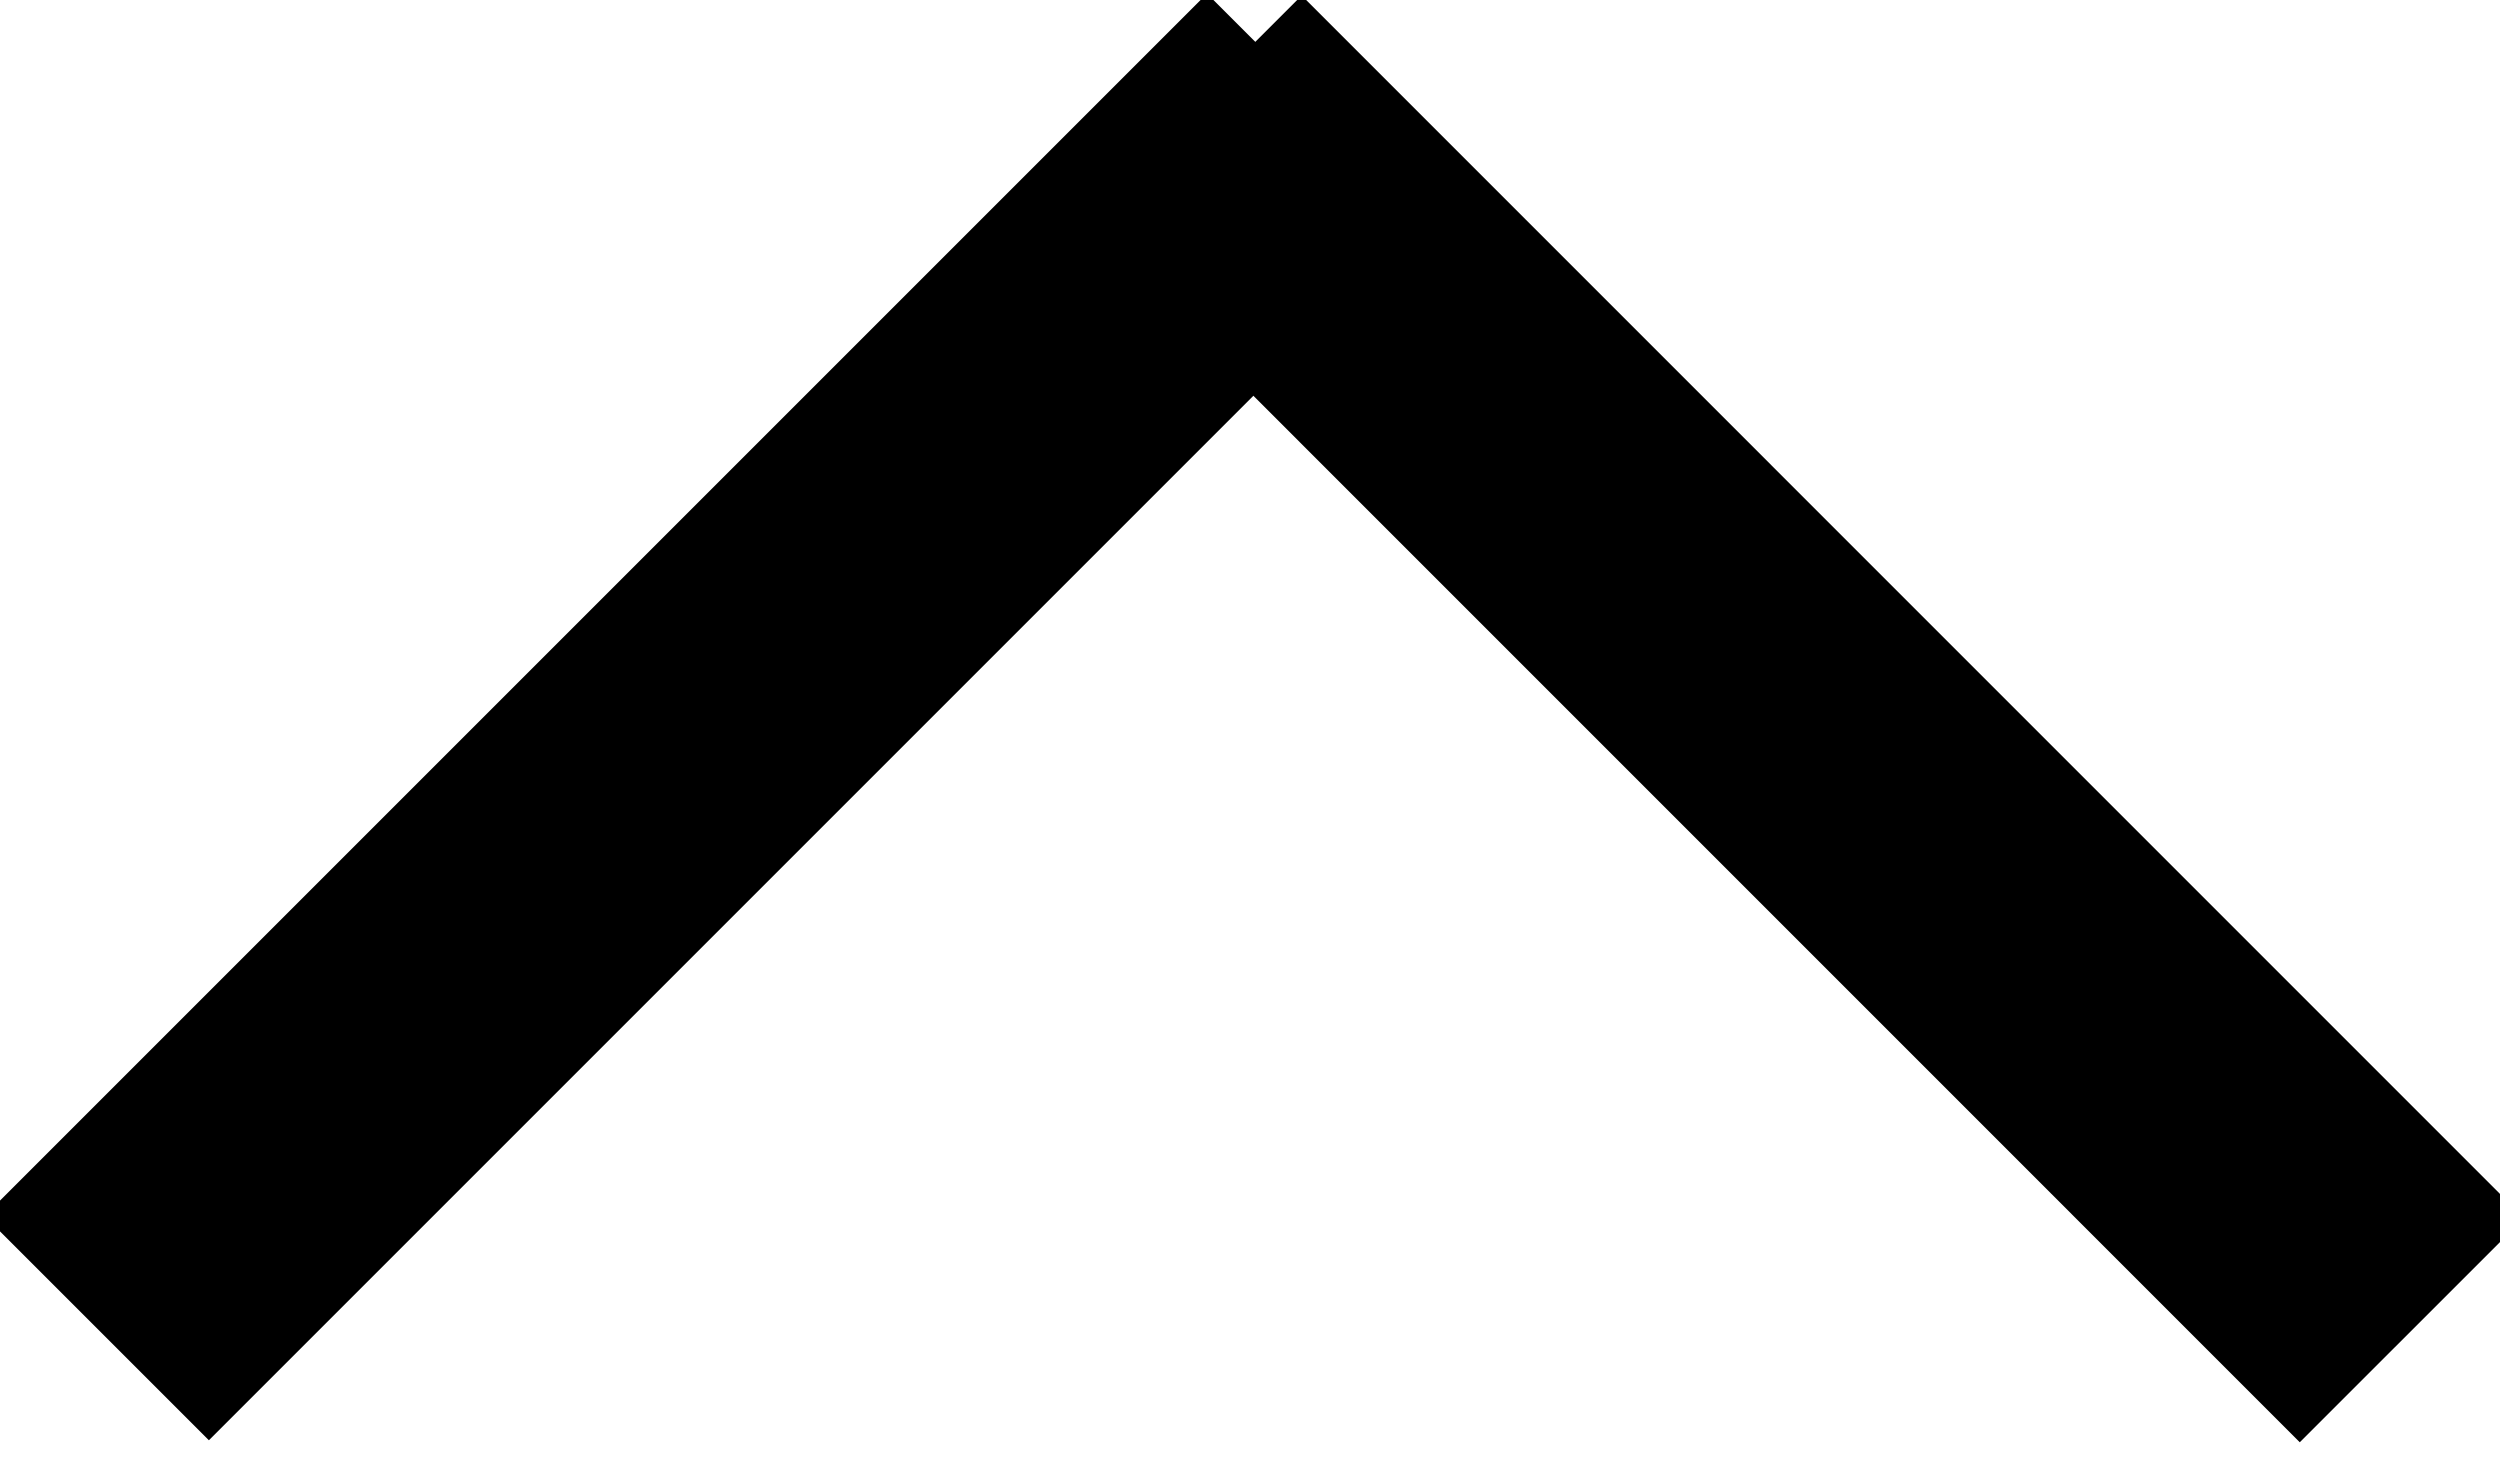
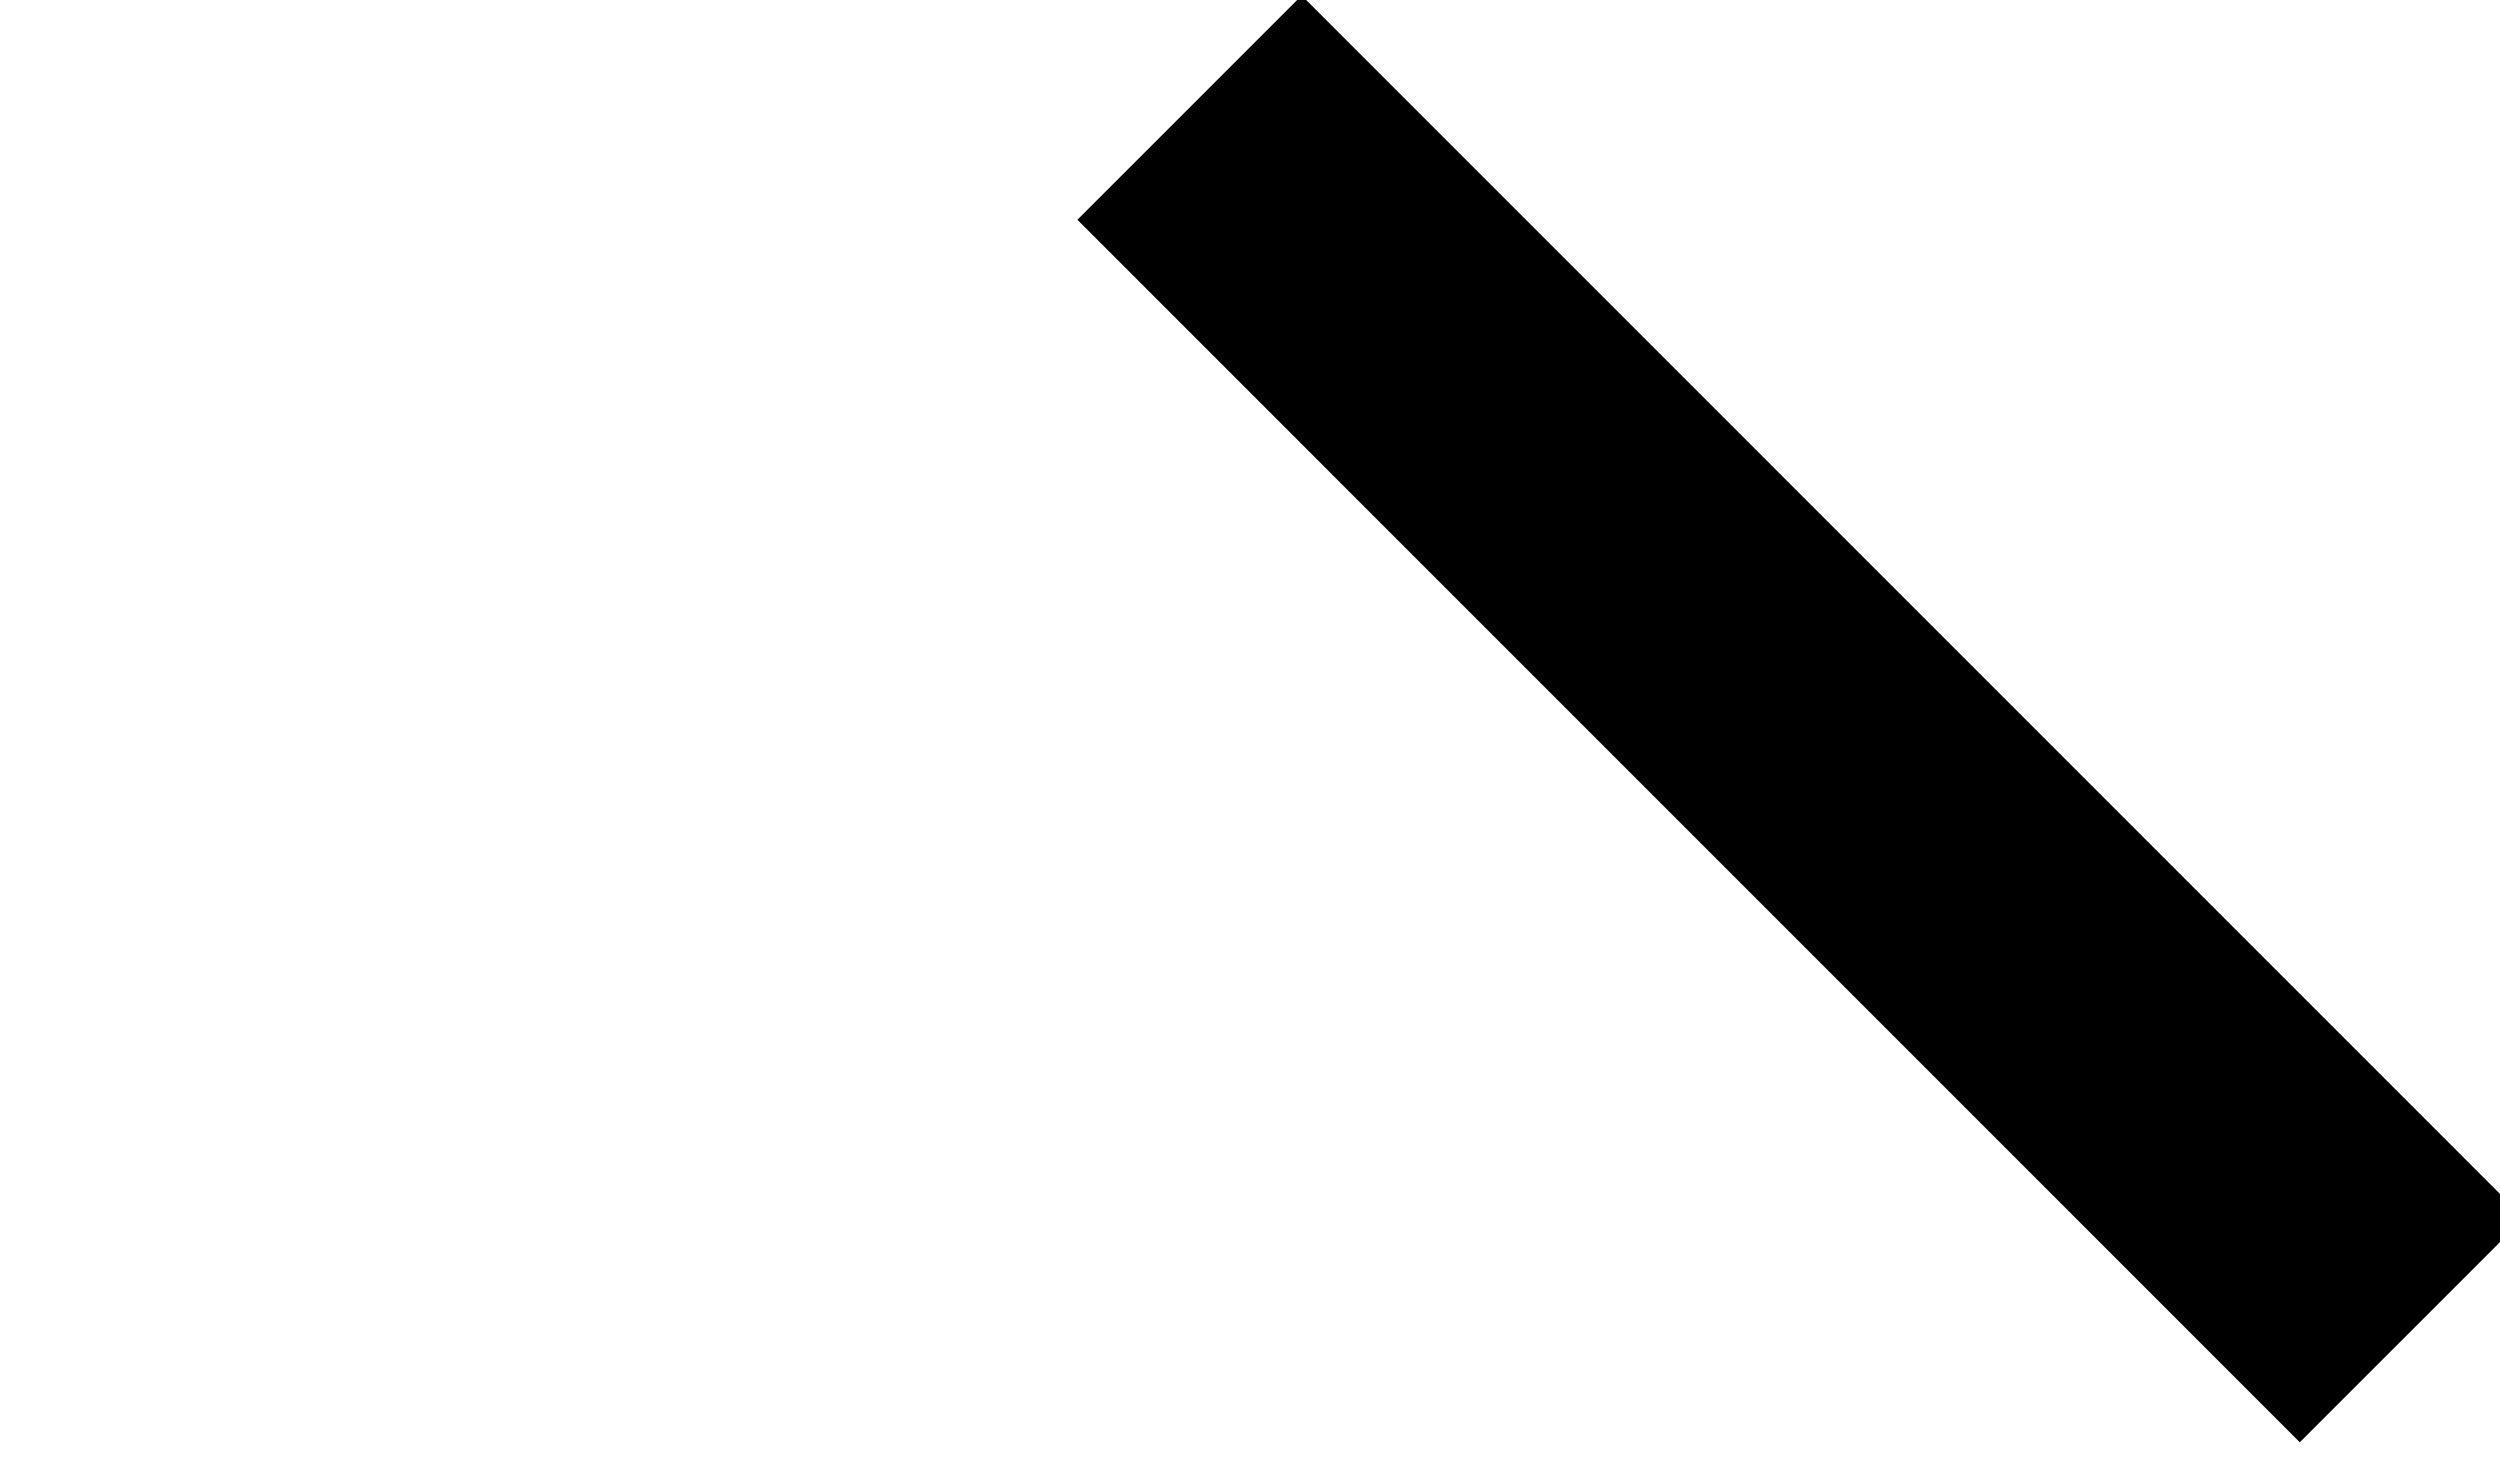
<svg xmlns="http://www.w3.org/2000/svg" version="1.1" id="Warstwa_1" x="0px" y="0px" width="23.646px" height="13.833px" viewBox="0 0 23.646 13.833" enable-background="new 0 0 23.646 13.833" xml:space="preserve">
  <g id="Warstwa_2">
</g>
  <g id="Warstwa_1_1_">
-     <line stroke="#000000" stroke-width="3" x1="0.915" y1="12.562" x2="12.477" y2="1" />
    <line stroke="#000000" stroke-width="3" x1="22.813" y1="12.581" x2="11.251" y2="1.018" />
  </g>
</svg>